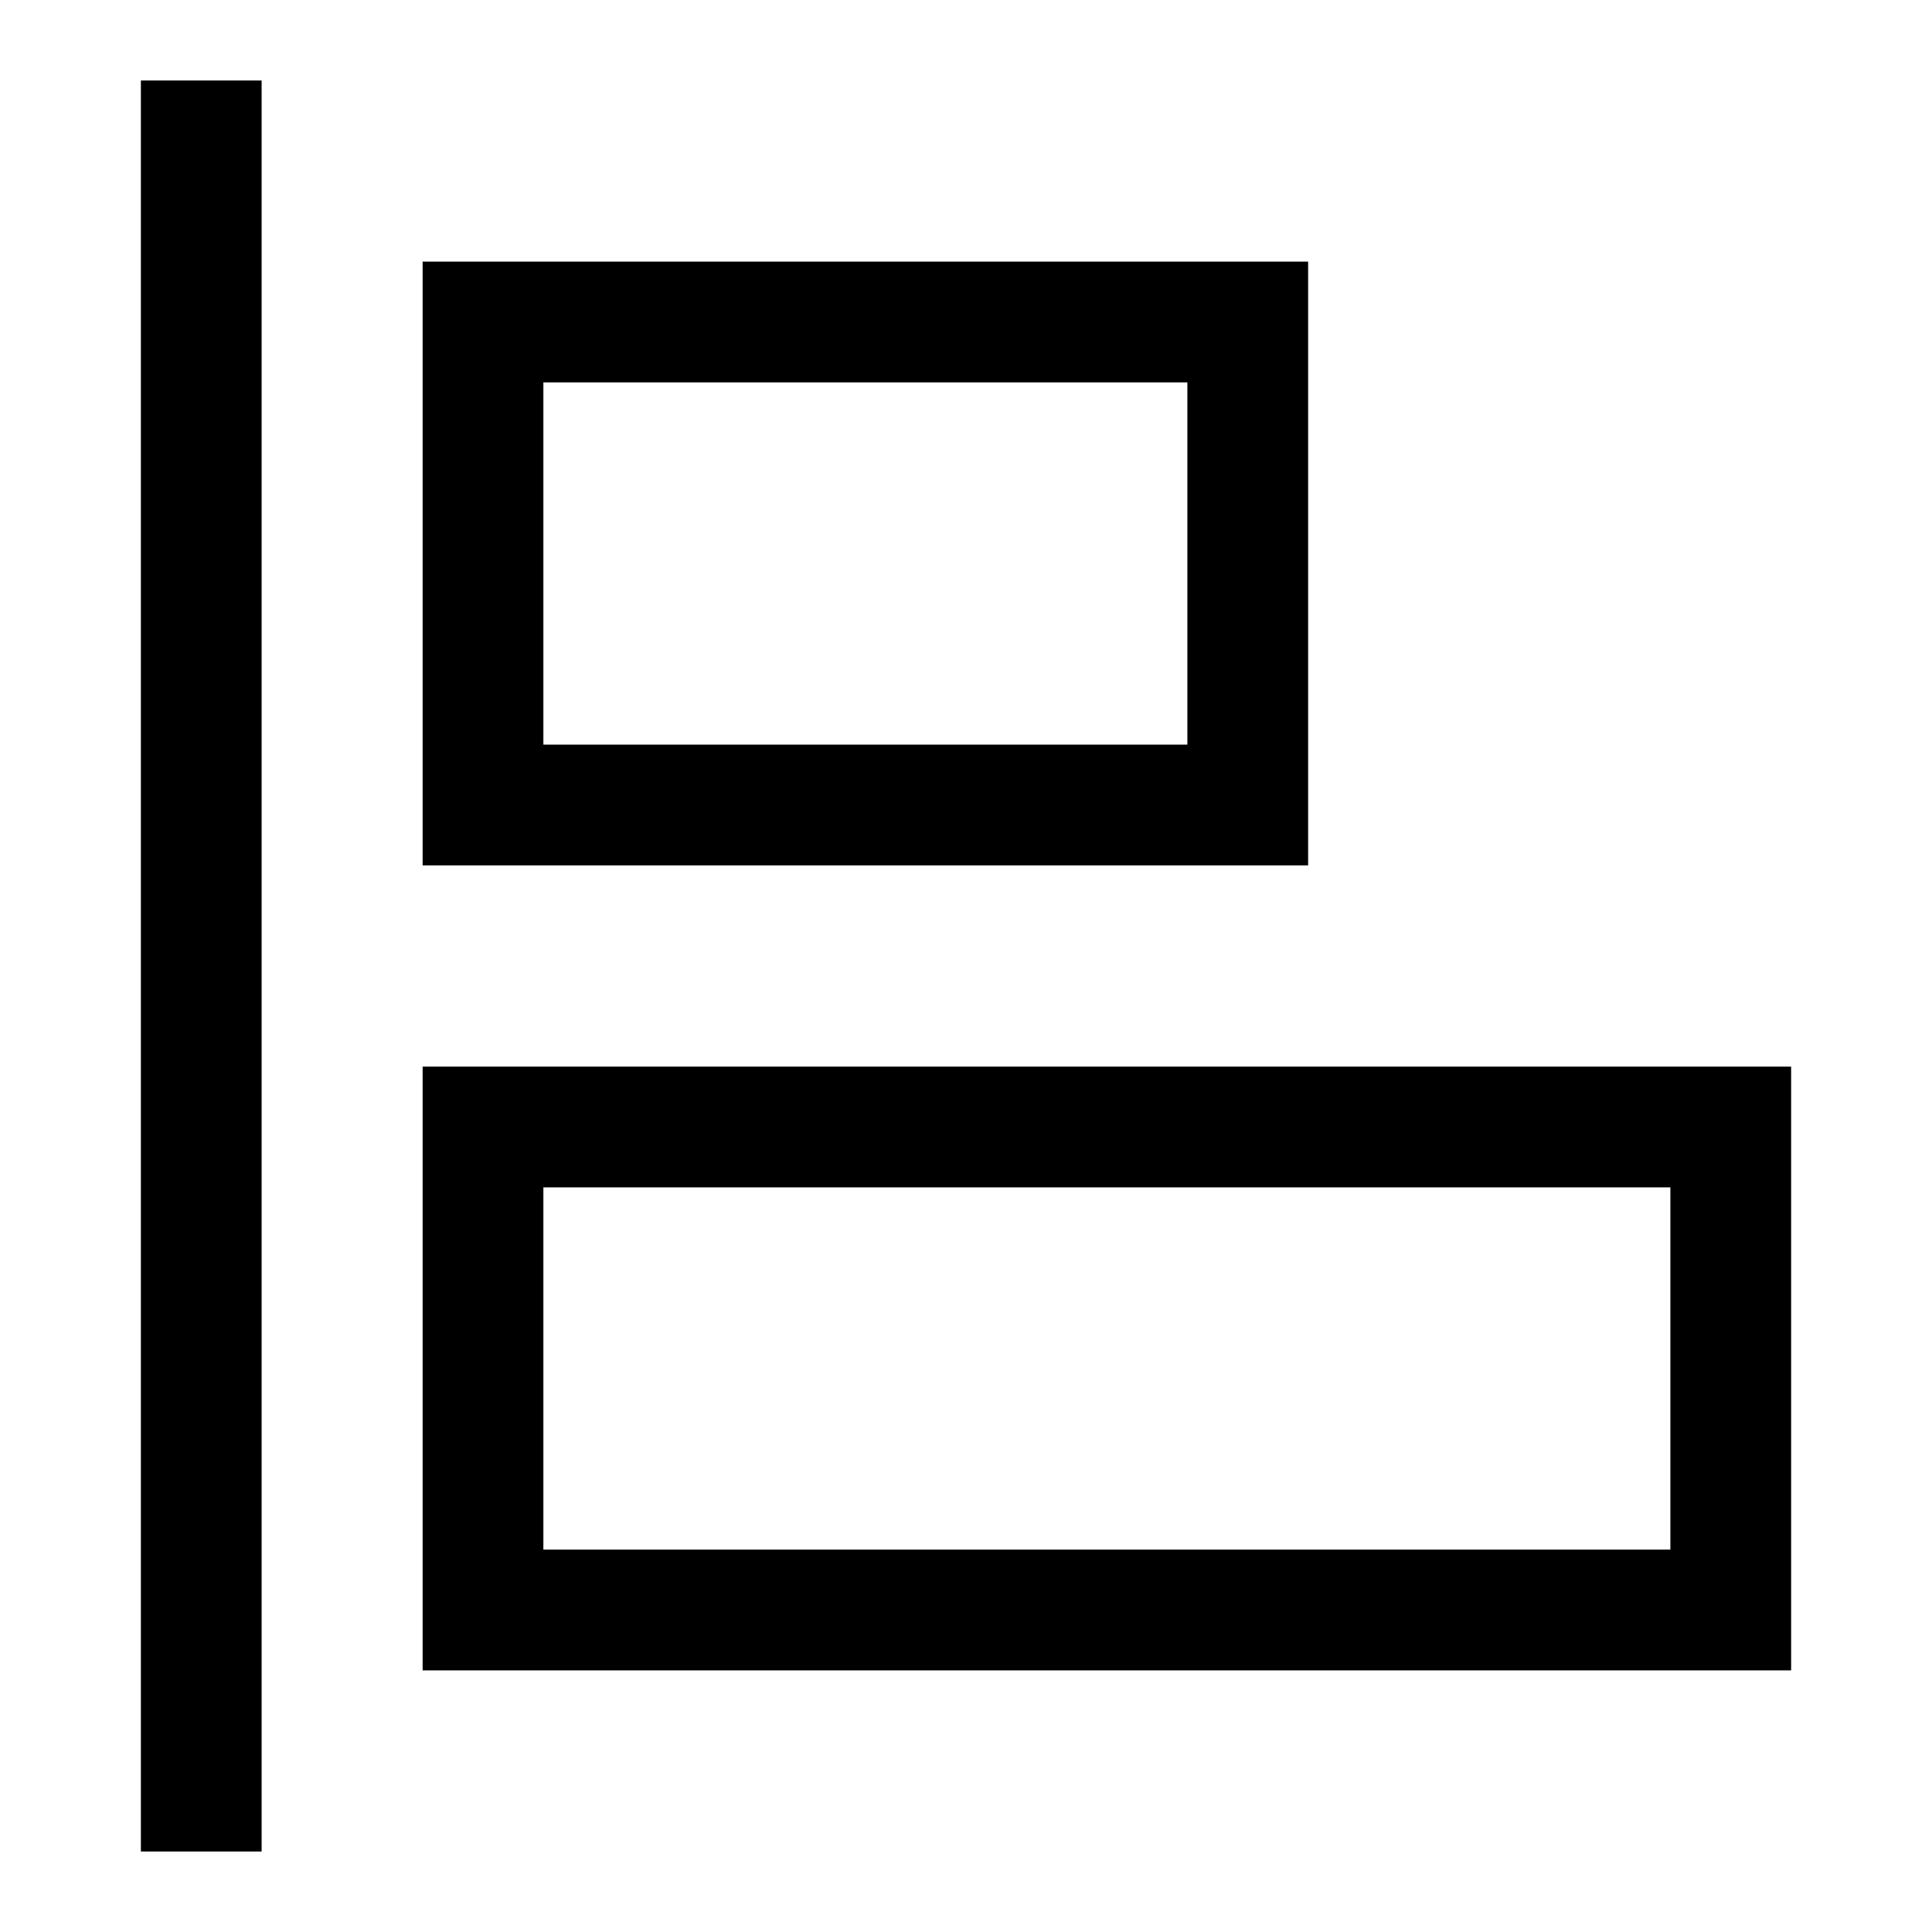
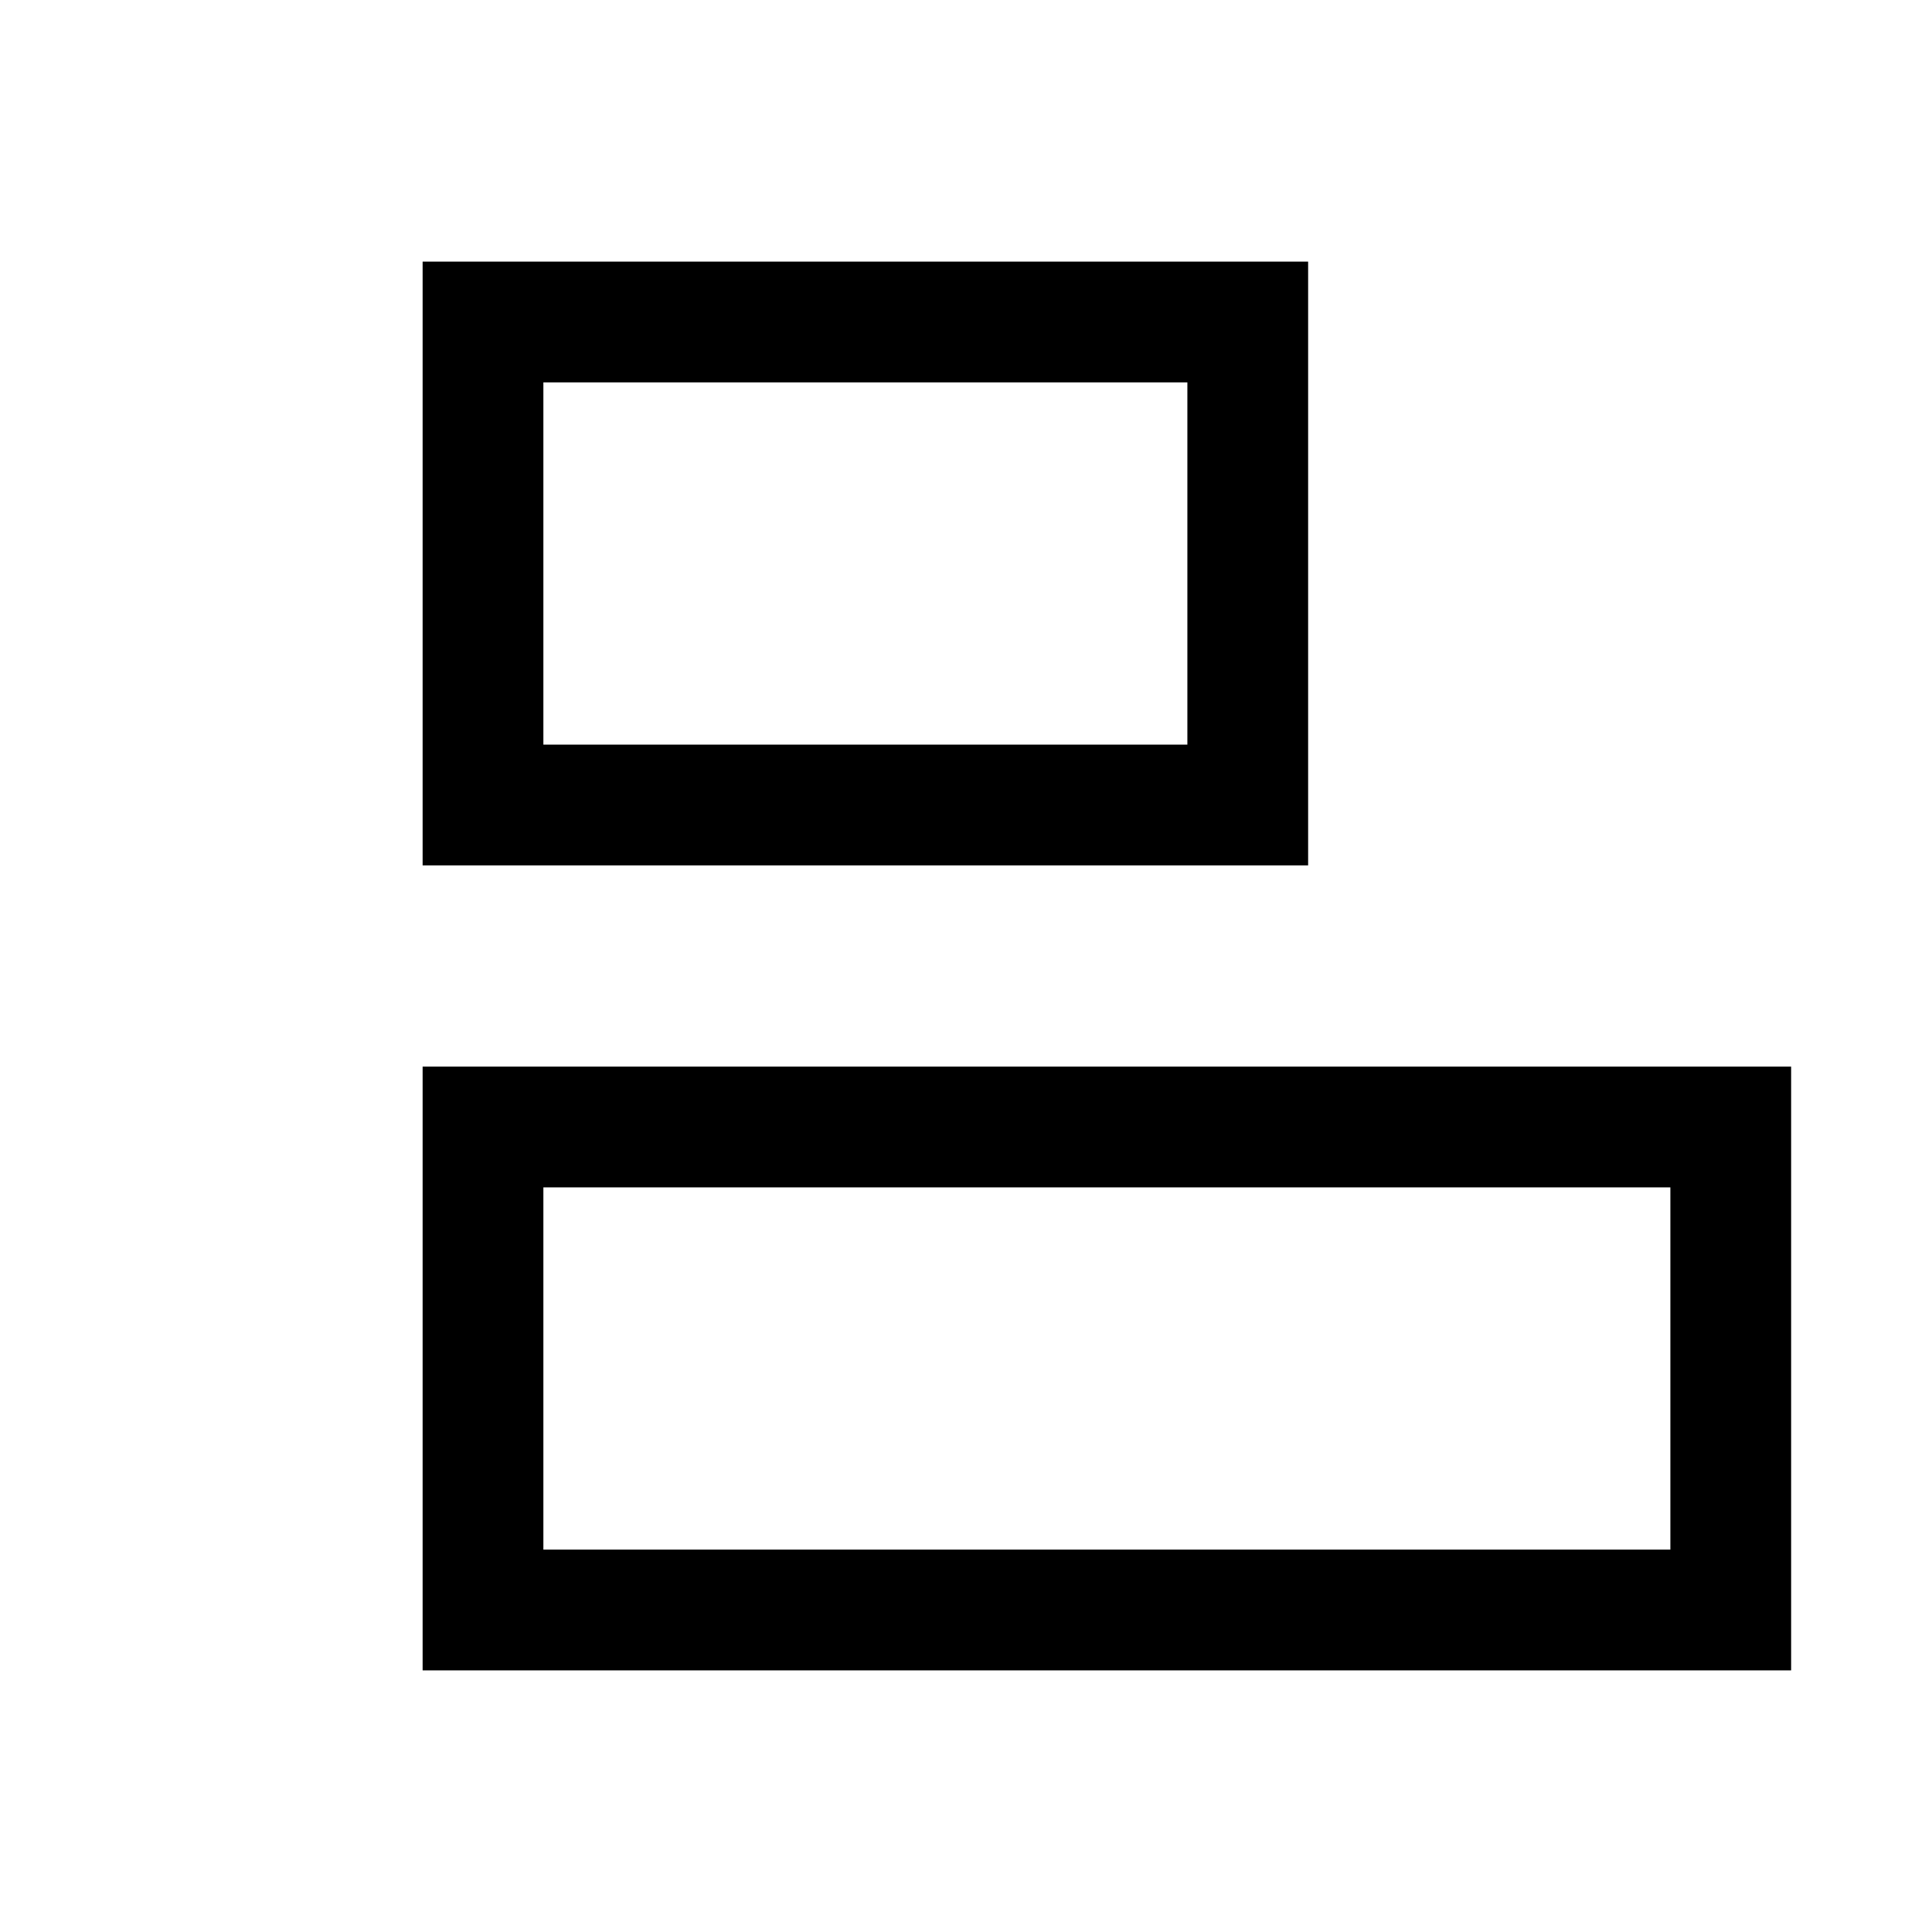
<svg xmlns="http://www.w3.org/2000/svg" fill="none" viewBox="0 0 24 24" id="Align-Left-1--Streamline-Sharp">
  <desc>
    Align Left 1 Streamline Icon: https://streamlinehq.com
  </desc>
  <g id="align-left-1--align-design-left-horizontal">
    <path id="Rectangle 599" stroke="#000000" d="M6 14h15.5v6H6v-6Z" stroke-width="1.5" />
    <path id="Rectangle 600" stroke="#000000" d="M6 4h9.5v6H6V4Z" stroke-width="1.5" />
-     <path id="Vector 1397" stroke="#000000" d="M2.5 1v22" stroke-width="1.5" />
  </g>
</svg>